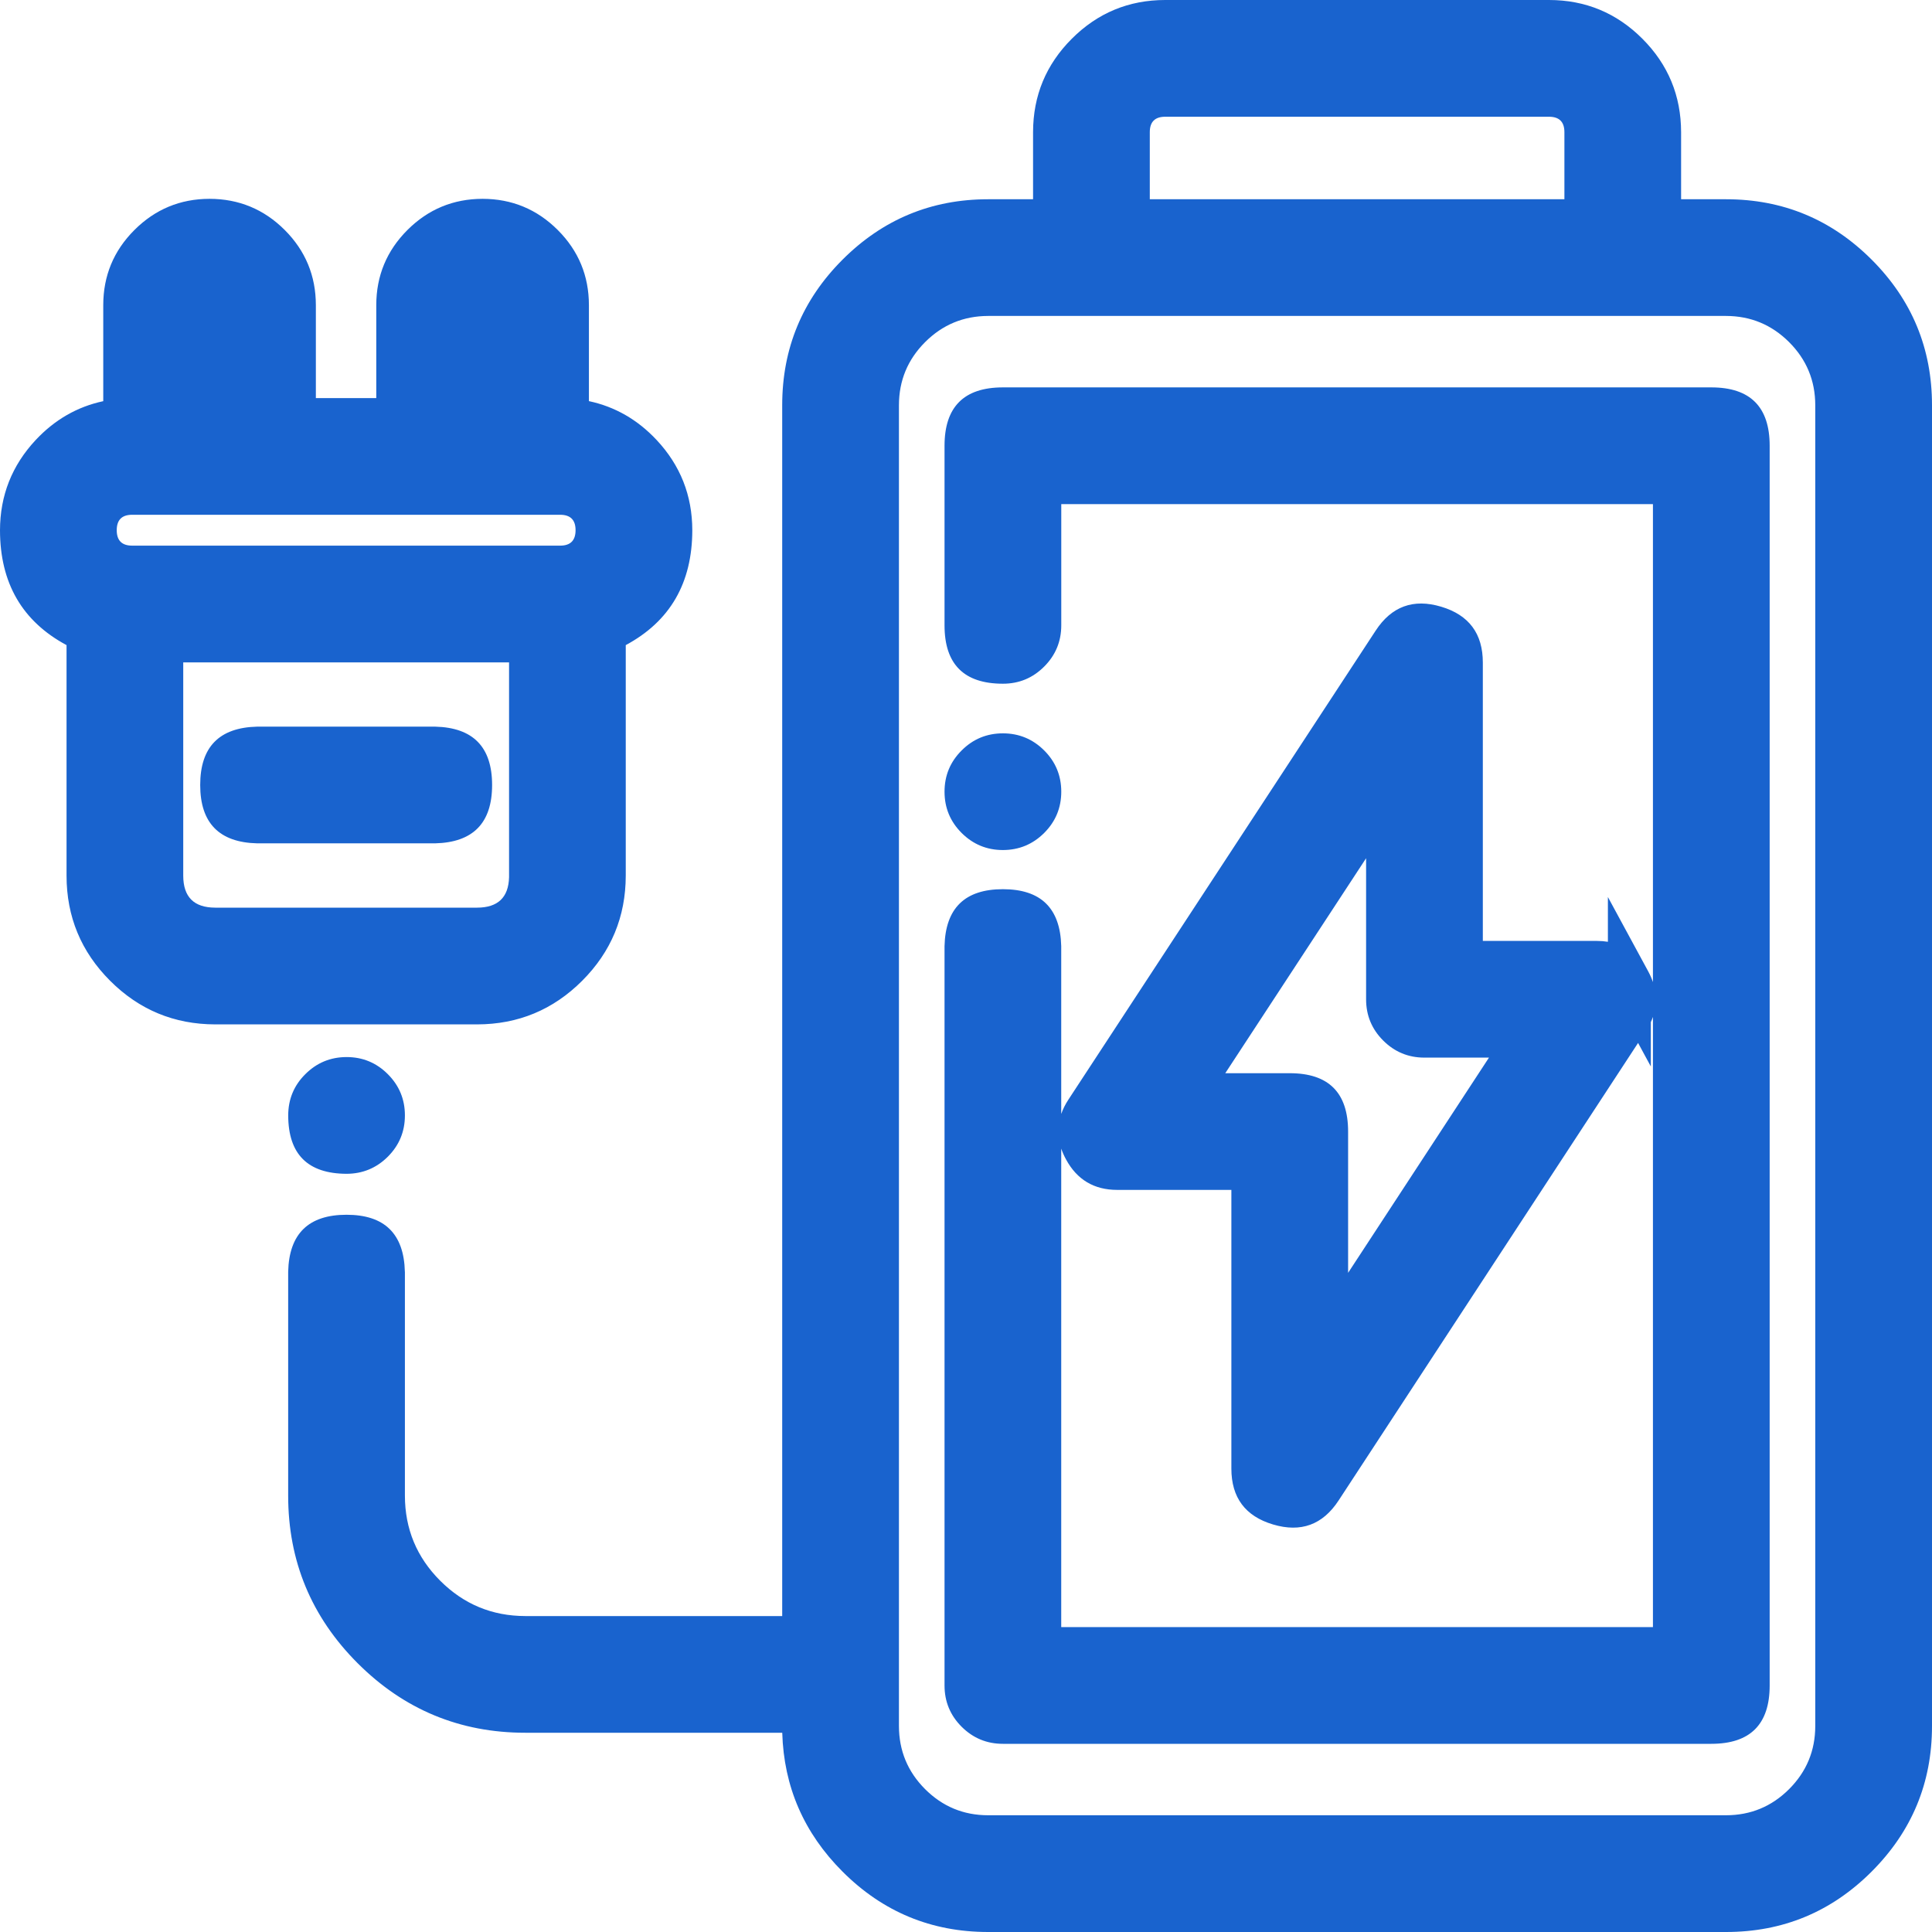
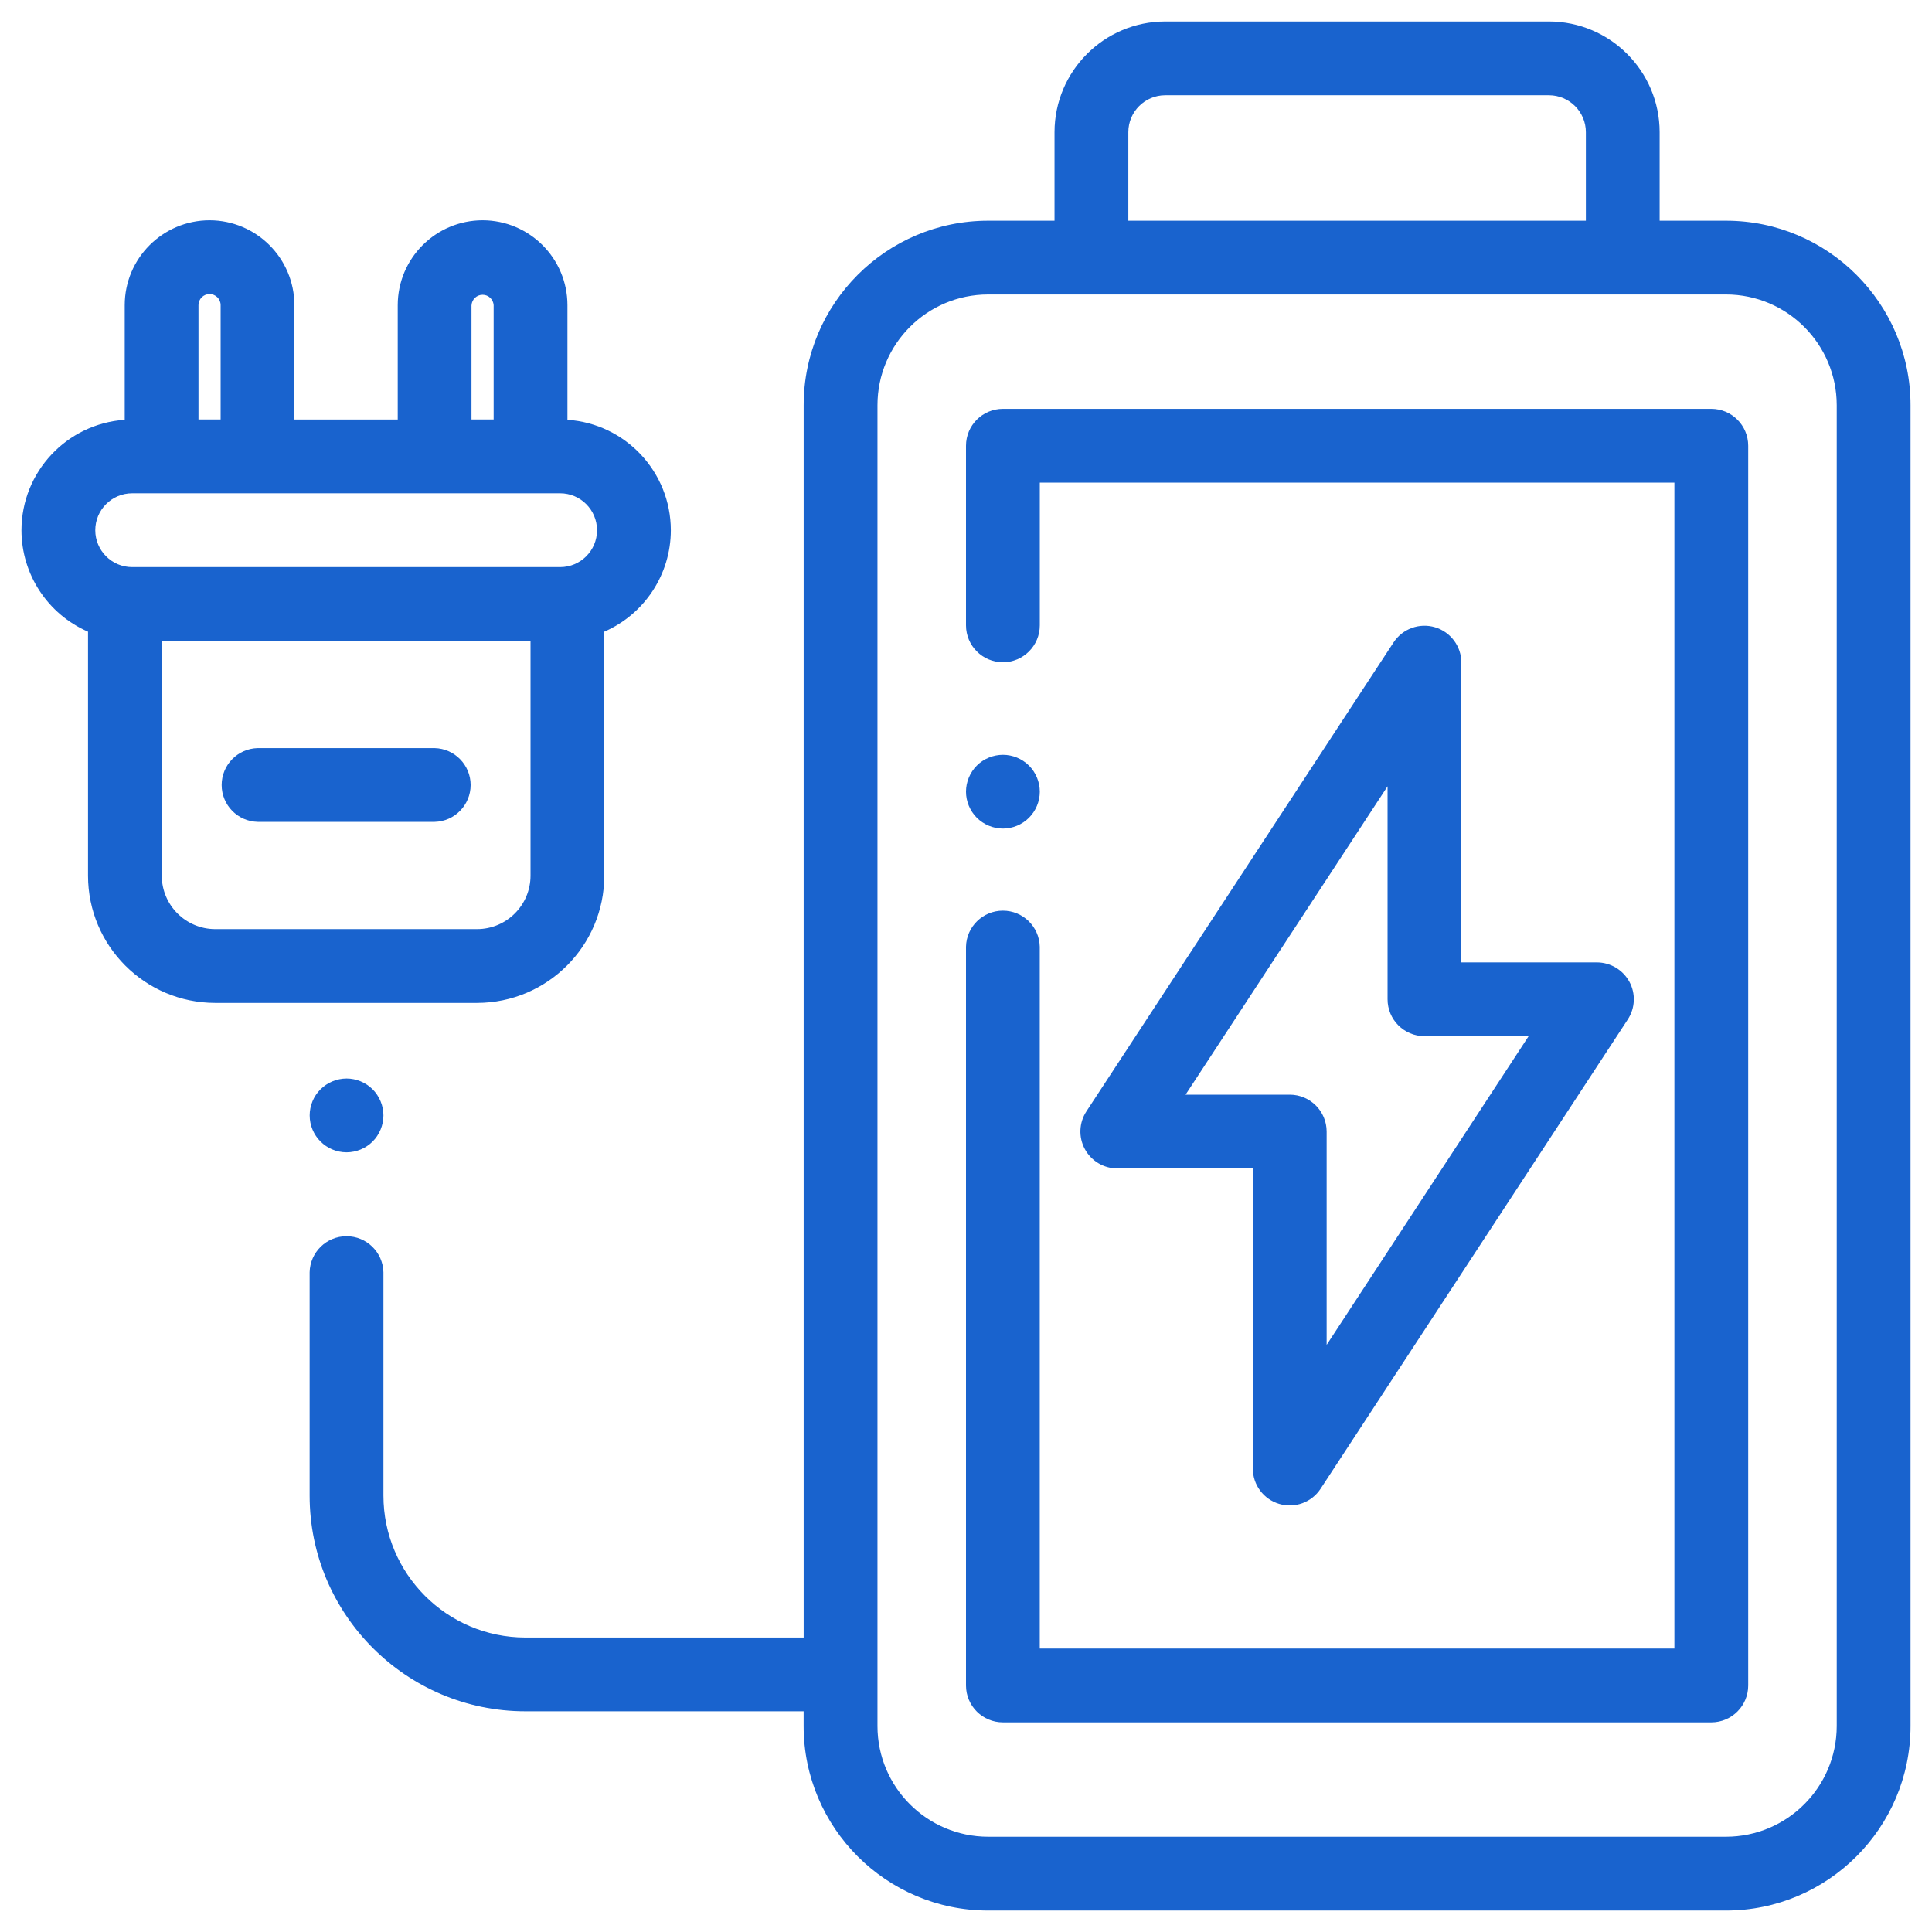
<svg xmlns="http://www.w3.org/2000/svg" fill="none" version="1.1" width="45" height="45" viewBox="0 0 45 45">
  <g>
    <path d="M40.203,5.141L38.656,5.141L38.656,3.078C38.654,1.655,37.501,0.502,36.078,0.5L27.14,0.5C25.717,0.502,24.564,1.655,24.562,3.078L24.562,5.141L23.015,5.141C20.646,5.141,18.719,7.068,18.719,9.438L18.719,38.141L12.235,38.141C10.411,38.138,8.933,36.66,8.931,34.836L8.931,29.633C8.919,29.166,8.538,28.794,8.071,28.794C7.605,28.794,7.223,29.166,7.212,29.633L7.212,34.836C7.212,37.606,9.466,39.859,12.235,39.859L18.718,39.859L18.718,40.203C18.718,42.572,20.646,44.5,23.015,44.5L40.203,44.5C42.572,44.5,44.5,42.572,44.5,40.203L44.5,9.438C44.5,7.068,42.572,5.141,40.203,5.141ZM26.281,3.078C26.281,2.603,26.666,2.218,27.141,2.218L36.078,2.218C36.553,2.219,36.938,2.604,36.938,3.079L36.938,5.141L26.281,5.141L26.281,3.078ZM42.781,40.203C42.779,41.626,41.626,42.779,40.203,42.781L23.015,42.781C21.592,42.779,20.439,41.626,20.438,40.203L20.438,9.438C20.439,8.014,21.592,6.861,23.015,6.859L40.203,6.859C41.626,6.861,42.779,8.014,42.781,9.438L42.781,40.203ZM39.859,9.523L23.36,9.523C22.884,9.523,22.5,9.908,22.5,10.383L22.5,14.565C22.5,15.04,22.885,15.425,23.36,15.425C23.834,15.425,24.219,15.04,24.219,14.565L24.219,11.242L39,11.242L39,38.398L24.218,38.398L24.218,22.05C24.207,21.584,23.826,21.211,23.359,21.211C22.893,21.211,22.511,21.584,22.5,22.05L22.5,39.258C22.5,39.733,22.885,40.117,23.36,40.117L39.859,40.117C40.334,40.117,40.719,39.732,40.719,39.258L40.719,10.383C40.719,9.908,40.334,9.523,39.859,9.523L39.859,9.523ZM23.967,17.832C23.805,17.672,23.587,17.581,23.36,17.581C23.134,17.581,22.912,17.672,22.752,17.832C22.592,17.992,22.5,18.214,22.5,18.44C22.5,18.666,22.592,18.887,22.752,19.047C22.912,19.207,23.134,19.299,23.36,19.299C23.587,19.299,23.806,19.208,23.967,19.047C24.127,18.887,24.219,18.666,24.219,18.44C24.219,18.214,24.127,17.992,23.967,17.832ZM37.951,22.867C37.801,22.59,37.511,22.417,37.195,22.416L34.038,22.416L34.038,15.434C34.038,15.054,33.788,14.719,33.424,14.61C33.06,14.502,32.667,14.645,32.459,14.963L25.305,25.885C25.132,26.149,25.118,26.487,25.268,26.764C25.418,27.042,25.708,27.215,26.023,27.215L29.181,27.215L29.181,34.206C29.181,34.586,29.431,34.921,29.795,35.029C30.159,35.138,30.551,34.994,30.759,34.676L37.914,23.745C38.087,23.481,38.102,23.143,37.951,22.866L37.951,22.867ZM30.9,31.324L30.9,26.357C30.9,25.881,30.515,25.497,30.04,25.497L27.614,25.497L32.319,18.314L32.319,23.275C32.319,23.75,32.704,24.134,33.178,24.134L35.605,24.134L30.9,31.325L30.9,31.324ZM8.68,25.373C8.839,25.533,8.931,25.755,8.931,25.98C8.931,26.206,8.839,26.428,8.68,26.588C8.518,26.749,8.3,26.839,8.072,26.84C7.598,26.839,7.214,26.455,7.213,25.98C7.213,25.755,7.303,25.532,7.465,25.373C7.626,25.212,7.844,25.122,8.072,25.121C8.298,25.121,8.52,25.213,8.68,25.373ZM13.217,9.778C14.571,9.869,15.623,10.993,15.625,12.35C15.624,13.375,15.015,14.303,14.075,14.713L14.075,20.396C14.073,22.032,12.748,23.357,11.112,23.36L5.013,23.36C3.377,23.358,2.051,22.032,2.05,20.396L2.05,14.713C1.109,14.303,0.501,13.376,0.5,12.35C0.502,10.994,1.552,9.871,2.905,9.778L2.905,7.109C2.905,6.017,3.79,5.133,4.881,5.131C5.972,5.133,6.856,6.017,6.857,7.108L6.857,9.772L9.264,9.772L9.264,7.108C9.265,6.017,10.149,5.133,11.241,5.131C12.332,5.133,13.216,6.017,13.217,7.108L13.217,9.778ZM10.982,7.108L10.982,9.771L11.498,9.771L11.498,7.107C11.489,6.972,11.377,6.866,11.241,6.866C11.104,6.866,10.992,6.972,10.983,7.107L10.982,7.108ZM4.623,7.108L4.623,9.771L5.139,9.771L5.139,7.107C5.139,6.965,5.023,6.849,4.881,6.849C4.739,6.849,4.623,6.965,4.623,7.107L4.623,7.108ZM12.357,20.396L12.357,14.928L3.768,14.928L3.768,20.396C3.769,21.083,4.326,21.64,5.013,21.641L11.112,21.641C11.799,21.64,12.356,21.083,12.357,20.396L12.357,20.396ZM13.046,13.209C13.521,13.209,13.906,12.825,13.906,12.35C13.906,11.875,13.521,11.49,13.046,11.49L3.079,11.49C2.604,11.49,2.219,11.875,2.219,12.35C2.22,12.825,2.604,13.209,3.079,13.209L13.047,13.209L13.046,13.209ZM10.123,17.425C10.589,17.436,10.962,17.818,10.962,18.284C10.962,18.751,10.589,19.132,10.123,19.143L6.002,19.143C5.536,19.132,5.163,18.751,5.163,18.284C5.163,17.818,5.536,17.436,6.002,17.425L10.123,17.425Z" fill="#1963CE" fill-opacity="1" />
-     <path d="M45,40.203L45,9.438Q45,7.453,43.594,6.047Q42.187,4.641,40.203,4.641L39.156,4.641L39.156,3.078Q39.154,1.803,38.254,0.902Q37.353,0.001,36.079,9.999999999732445e-7L27.14,0Q25.866,0.001,24.965,0.902Q24.064,1.803,24.062,3.077L24.062,4.641L23.015,4.641Q21.032,4.641,19.625,6.047Q18.219,7.453,18.219,9.438L18.219,37.641L12.235,37.641Q11.074,37.639,10.253,36.818Q9.432,35.997,9.431,34.835L9.431,29.627L9.43,29.621Q9.398,28.294,8.071,28.294Q6.744,28.294,6.712,29.621L6.712,29.627L6.712,34.836Q6.712,37.121,8.331,38.74Q9.951,40.359,12.235,40.359L18.22,40.359Q18.274,42.243,19.625,43.594Q21.031,45,23.015,45L40.203,45Q42.187,45,43.593,43.594Q45,42.187,45,40.203ZM42.886,6.754Q44,7.867,44,9.438L44,40.203Q44,41.773,42.886,42.886Q41.773,44,40.203,44L23.015,44Q21.445,44,20.332,42.886Q19.218,41.773,19.218,40.203L19.218,39.359L12.235,39.359Q10.365,39.359,9.039,38.033Q7.712,36.706,7.712,34.836L7.712,29.64Q7.723,29.294,8.071,29.294Q8.42,29.294,8.431,29.64L8.431,34.837Q8.432,36.411,9.546,37.525Q10.66,38.639,12.235,38.641L19.219,38.641L19.219,9.438Q19.219,7.868,20.332,6.754Q21.446,5.641,23.015,5.641L25.062,5.641L25.062,3.079Q25.064,2.218,25.672,1.61Q26.28,1.001,27.14,1L36.077,1Q36.938,1.001,37.547,1.61Q38.155,2.218,38.156,3.078L38.156,5.641L40.203,5.641Q41.773,5.641,42.886,6.754ZM25.781,3.078L25.781,5.641L37.438,5.641L37.438,3.079Q37.438,1.719,36.078,1.718L27.141,1.718Q25.782,1.718,25.781,3.078ZM26.781,4.641L36.438,4.641L36.438,3.078Q36.438,2.719,36.078,2.719L27.141,2.719Q26.781,2.719,26.781,3.078L26.781,4.641ZM13.717,9.343L13.717,7.108L13.717,7.107Q13.716,6.082,12.991,5.357Q12.266,4.633,11.24,4.631Q10.215,4.633,9.49,5.357Q8.765,6.082,8.764,7.108L8.764,9.272L7.357,9.272L7.357,7.107Q7.356,6.082,6.632,5.357Q5.907,4.633,4.88,4.631Q3.855,4.633,3.13,5.358Q2.405,6.083,2.405,7.109L2.405,9.344Q1.495,9.539,0.831,10.249Q0.002,11.136,0,12.351Q0.002,14.195,1.55,15.026L1.55,20.397Q1.551,21.83,2.565,22.844Q3.579,23.858,5.013,23.86L11.113,23.86Q12.546,23.858,13.56,22.844Q14.573,21.83,14.575,20.396L14.575,15.026Q16.123,14.195,16.125,12.349Q16.123,11.134,15.293,10.247Q14.627,9.537,13.717,9.343ZM12.717,7.108L12.717,7.109L12.717,10.246L13.184,10.277Q14.002,10.332,14.563,10.931Q15.124,11.53,15.125,12.35Q15.123,13.711,13.875,14.255L13.575,14.386L13.575,20.396Q13.574,21.416,12.853,22.137Q12.131,22.858,11.111,22.86L5.013,22.86Q3.993,22.858,3.272,22.137Q2.551,21.416,2.55,20.395L2.55,14.386L2.249,14.255Q1.002,13.71,1,12.349Q1.001,11.531,1.561,10.932Q2.121,10.333,2.939,10.277L3.405,10.245L3.405,7.109Q3.405,6.497,3.837,6.065Q4.27,5.632,4.882,5.631Q5.492,5.632,5.924,6.065Q6.357,6.497,6.357,7.109L6.357,10.272L9.764,10.272L9.764,7.108Q9.765,6.497,10.197,6.065Q10.63,5.632,11.241,5.631Q11.851,5.632,12.284,6.065Q12.716,6.497,12.717,7.108ZM4.881,6.349Q4.123,6.349,4.123,7.107L4.123,10.271L5.639,10.271L5.639,7.107Q5.639,6.349,4.881,6.349ZM43.281,40.203L43.281,9.437Q43.279,8.163,42.379,7.262Q41.478,6.361,40.203,6.359L23.015,6.359Q21.741,6.361,20.84,7.262Q19.939,8.163,19.938,9.438L19.938,40.204Q19.939,41.478,20.84,42.379Q21.741,43.279,23.015,43.281L40.204,43.281Q41.478,43.279,42.379,42.379Q43.279,41.478,43.281,40.203ZM10.515,6.869Q10.641,6.366,11.241,6.366Q11.953,6.366,11.997,7.076L11.998,7.092L11.998,10.271L10.482,10.271L10.482,6.901L10.515,6.869ZM42.281,9.438L42.281,40.203Q42.28,41.063,41.672,41.672Q41.063,42.28,40.202,42.281L23.015,42.281Q22.155,42.28,21.547,41.672Q20.939,41.063,20.938,40.202L20.938,9.438Q20.939,8.578,21.547,7.969Q22.155,7.361,23.016,7.359L40.203,7.359Q41.063,7.361,41.672,7.969Q42.28,8.577,42.281,9.438ZM38.5,23.686L38.5,37.898L24.718,37.898L24.718,26.754Q24.761,26.878,24.828,27.002Q25.213,27.715,26.023,27.715L28.681,27.715L28.681,34.206Q28.681,35.219,29.652,35.508Q30.623,35.798,31.178,34.95L38.154,24.292L38.451,24.84L38.451,23.807Q38.479,23.747,38.5,23.686ZM37.523,23.127L37.511,23.105Q37.409,22.917,37.195,22.916L33.538,22.916L33.538,15.434Q33.538,15.166,33.281,15.089Q33.025,15.013,32.878,15.237L25.723,26.159Q25.606,26.338,25.707,26.526Q25.809,26.715,26.024,26.715L29.681,26.715L29.681,34.206Q29.681,34.474,29.938,34.55Q30.195,34.627,30.341,34.403L37.496,23.472Q37.606,23.303,37.523,23.127ZM39.859,10.023L23.36,10.023Q23,10.023,23,10.383L23,14.565Q23,14.925,23.36,14.925Q23.719,14.925,23.719,14.565L23.719,10.742L39.5,10.742L39.5,38.898L23.718,38.898L23.718,22.057Q23.708,21.711,23.359,21.711Q23.011,21.711,23,22.057L23,39.258Q23,39.617,23.36,39.617L39.859,39.617Q40.219,39.617,40.219,39.258L40.219,10.383Q40.219,10.023,39.859,10.023ZM13.047,12.709Q13.406,12.709,13.406,12.349Q13.406,11.99,13.046,11.99L3.079,11.99Q2.719,11.99,2.719,12.35Q2.719,12.709,3.079,12.709L13.047,12.709L13.047,12.709ZM13.046,13.709L13.047,13.709Q14.405,13.709,14.406,12.351Q14.406,11.787,14.008,11.388Q13.61,10.99,13.046,10.99L3.079,10.99Q1.719,10.991,1.719,12.35Q1.721,13.709,3.079,13.709L13.046,13.709ZM11.857,20.433L11.857,15.428L4.268,15.428L4.268,20.396Q4.269,21.14,5.014,21.141L11.112,21.141Q11.838,21.14,11.857,20.433ZM12.857,19.896L12.857,19.896L12.857,14.428L3.268,14.428L3.268,20.396Q3.269,21.119,3.78,21.63Q4.291,22.14,5.013,22.141L11.112,22.141Q11.835,22.14,12.346,21.63Q12.856,21.119,12.857,20.396L12.857,19.896ZM30.4,31.324L30.4,33.002L36.53,23.634L33.178,23.634Q32.819,23.634,32.819,23.275L32.819,16.639L26.689,25.997L30.04,25.997Q30.4,25.997,30.4,26.357L30.4,31.324ZM10.129,16.925L5.996,16.925L5.99,16.925Q4.663,16.957,4.663,18.284Q4.663,19.611,5.99,19.643L5.996,19.643L10.129,19.643L10.135,19.643Q11.462,19.611,11.462,18.284Q11.462,16.957,10.135,16.925L10.129,16.925ZM24.32,19.402Q24.719,19.003,24.719,18.44Q24.719,17.876,24.32,17.478Q23.922,17.082,23.361,17.081Q22.796,17.081,22.398,17.48Q22,17.877,22,18.44Q22,19.003,22.398,19.401Q22.797,19.799,23.36,19.799Q23.922,19.798,24.32,19.402ZM6.009,17.925Q5.663,17.936,5.663,18.284Q5.663,18.633,6.009,18.643L10.116,18.643Q10.462,18.633,10.462,18.284Q10.462,17.936,10.116,17.925L6.009,17.925ZM23.614,18.187Q23.719,18.291,23.719,18.44Q23.719,18.588,23.614,18.693Q23.508,18.799,23.36,18.799Q23.211,18.799,23.106,18.694Q23,18.588,23,18.44Q23,18.292,23.106,18.186Q23.211,18.081,23.358,18.081Q23.508,18.081,23.614,18.187ZM31.4,29.647L34.681,24.634L33.178,24.634Q32.615,24.634,32.217,24.236Q31.819,23.838,31.819,23.275L31.819,19.99L28.539,24.997L30.04,24.997Q31.4,24.997,31.4,26.357L31.4,29.647ZM9.033,25.019Q8.635,24.621,8.072,24.621L8.07,24.621Q7.509,24.623,7.113,25.018Q6.713,25.414,6.713,25.982Q6.716,27.336,8.074,27.34Q8.635,27.338,9.033,26.942Q9.431,26.544,9.431,25.98Q9.431,25.417,9.033,25.019ZM8.072,25.621L8.074,25.621Q8.221,25.622,8.326,25.727Q8.431,25.832,8.431,25.98Q8.431,26.129,8.326,26.234Q8.22,26.34,8.07,26.34Q7.714,26.339,7.713,25.979Q7.713,25.831,7.816,25.728Q7.923,25.622,8.072,25.621ZM39.859,9.023Q41.219,9.023,41.219,10.383L41.219,39.258Q41.219,40.617,39.859,40.617L23.36,40.617Q22.797,40.617,22.398,40.219Q22,39.821,22,39.258L22,22.044L22,22.038Q22.032,20.711,23.359,20.711Q24.686,20.711,24.718,22.038L24.718,22.044L24.718,25.946Q24.777,25.777,24.886,25.611L32.041,14.69Q32.596,13.841,33.567,14.131Q34.539,14.421,34.538,15.434L34.538,21.916L37.195,21.916Q37.329,21.916,37.451,21.936L37.451,20.893L38.391,22.627Q38.458,22.752,38.5,22.875L38.5,11.742L24.719,11.742L24.719,14.565Q24.719,15.128,24.321,15.526Q23.923,15.925,23.36,15.925Q22,15.925,22,14.565L22,10.383Q22,9.023,23.36,9.023L39.859,9.023L39.859,9.023Z" fill-rule="evenodd" fill="#1963CE" fill-opacity="1" />
  </g>
</svg>